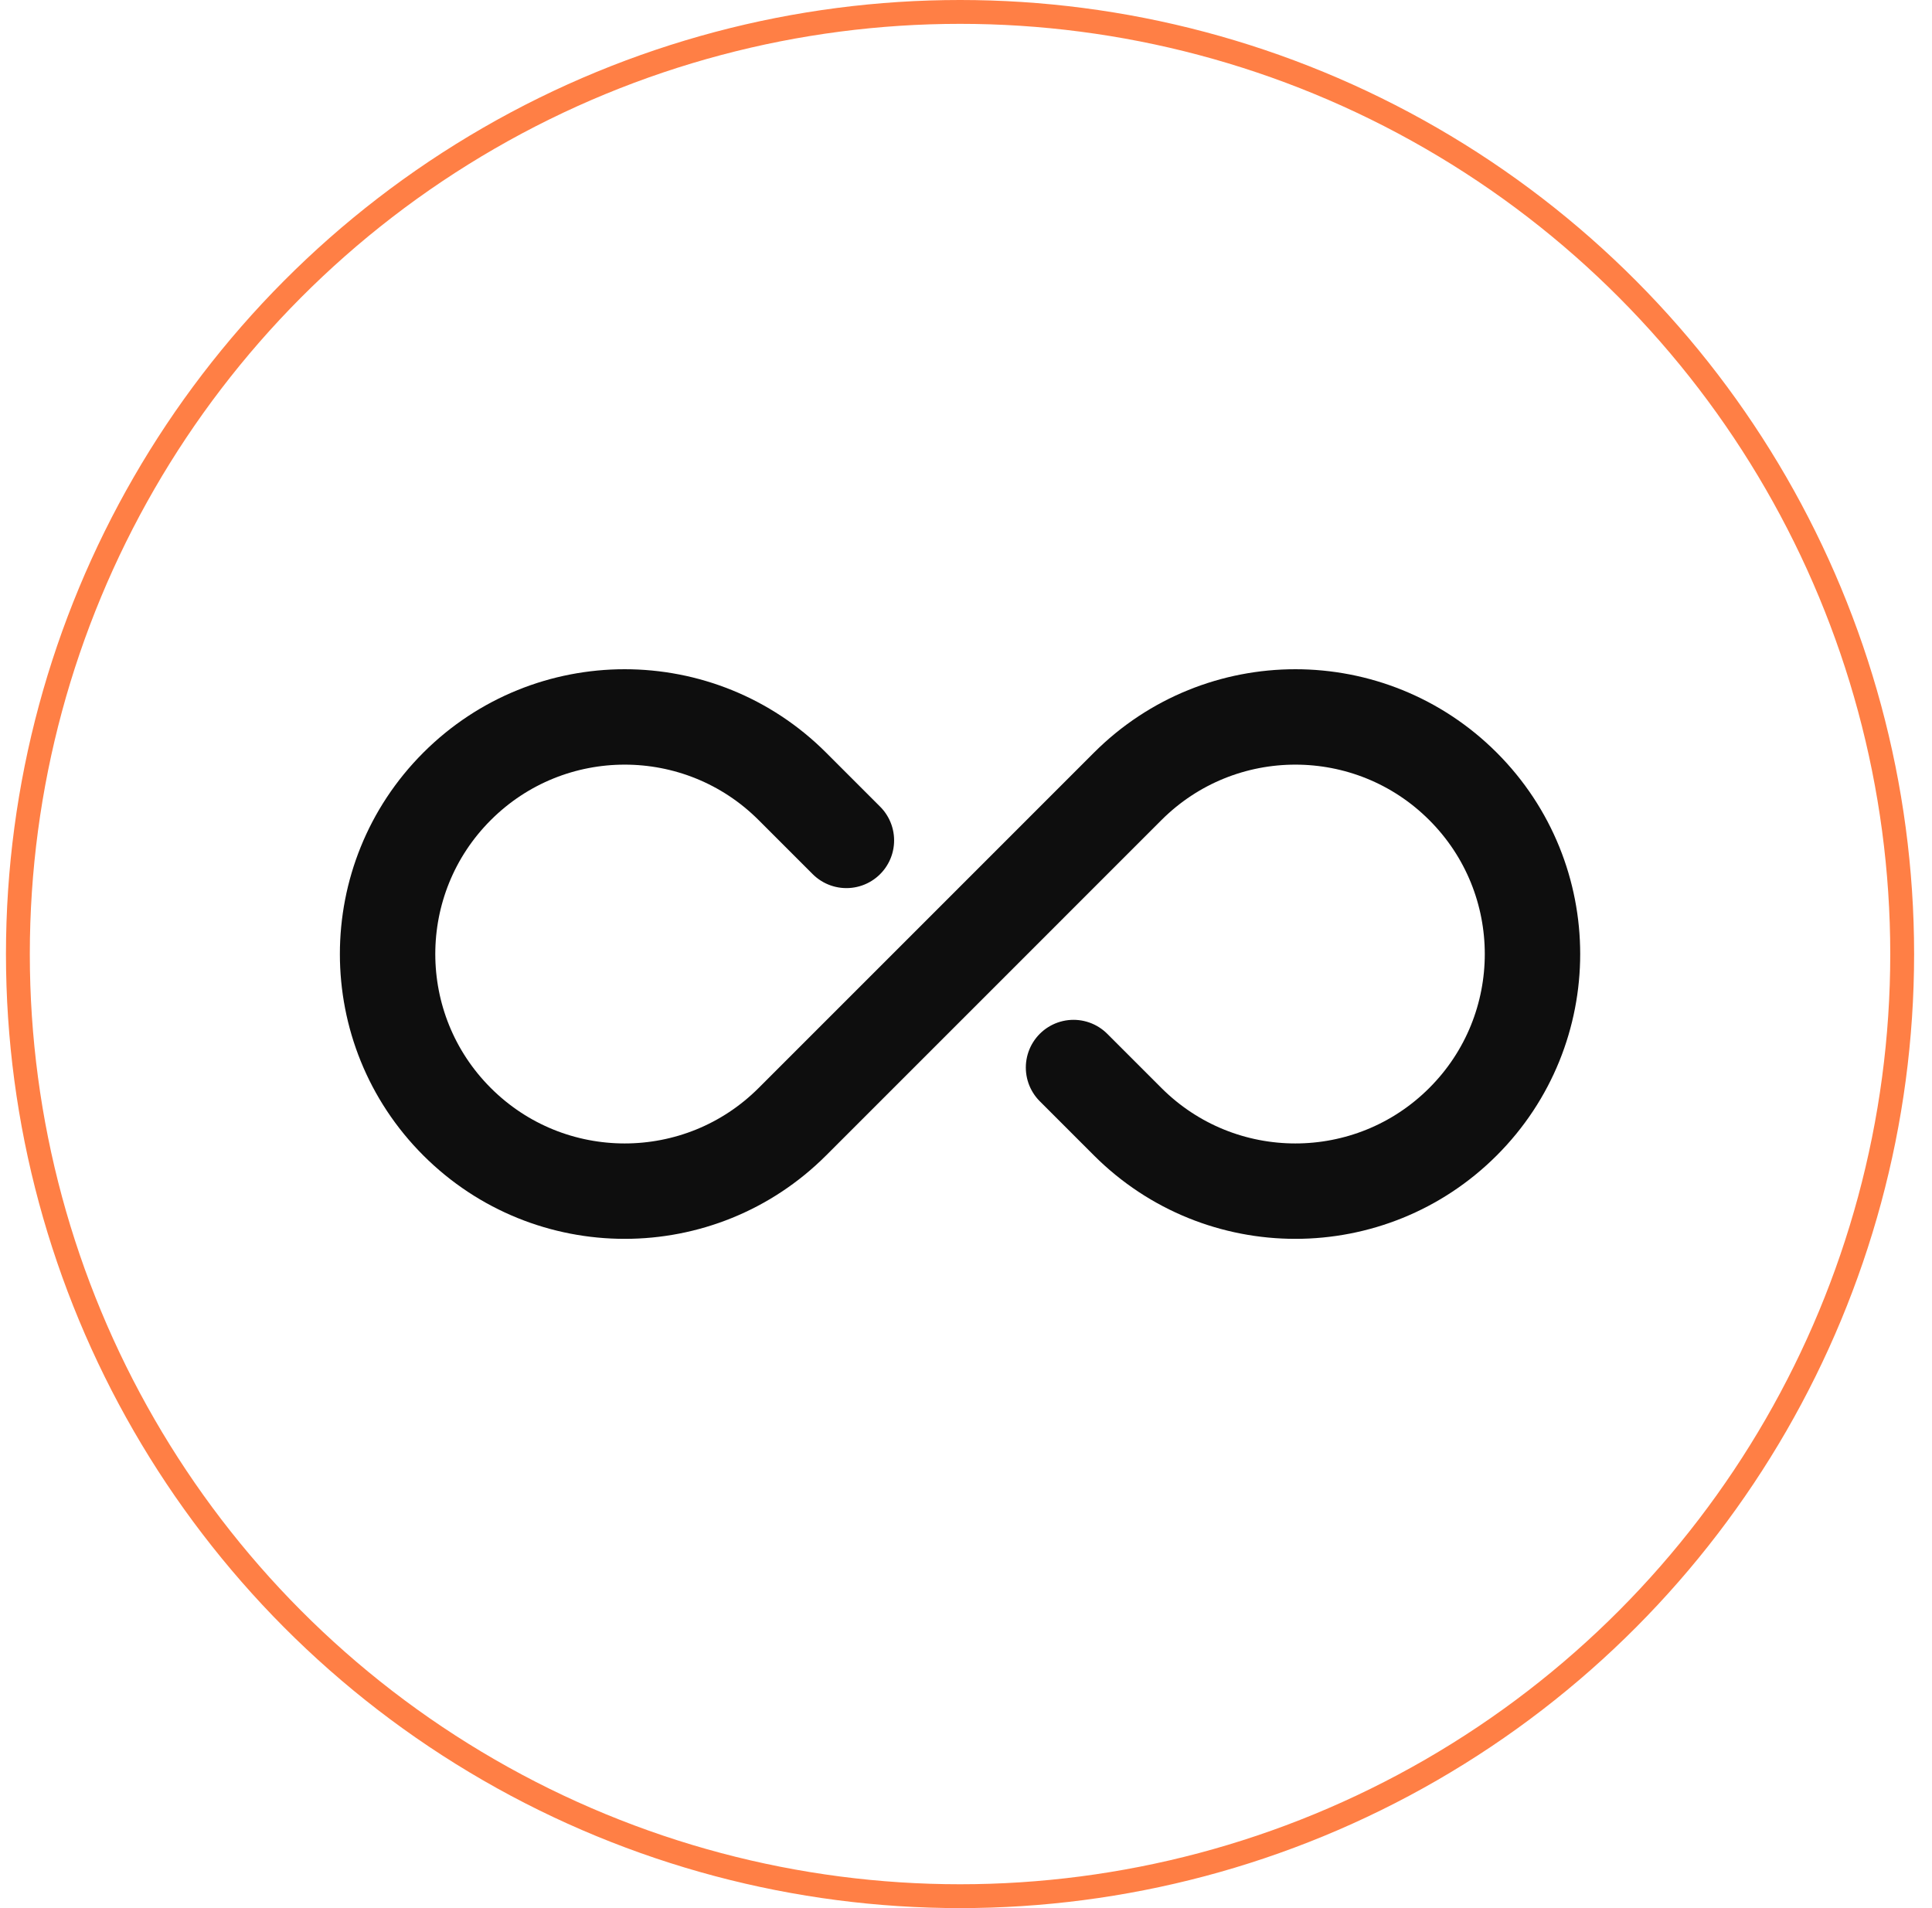
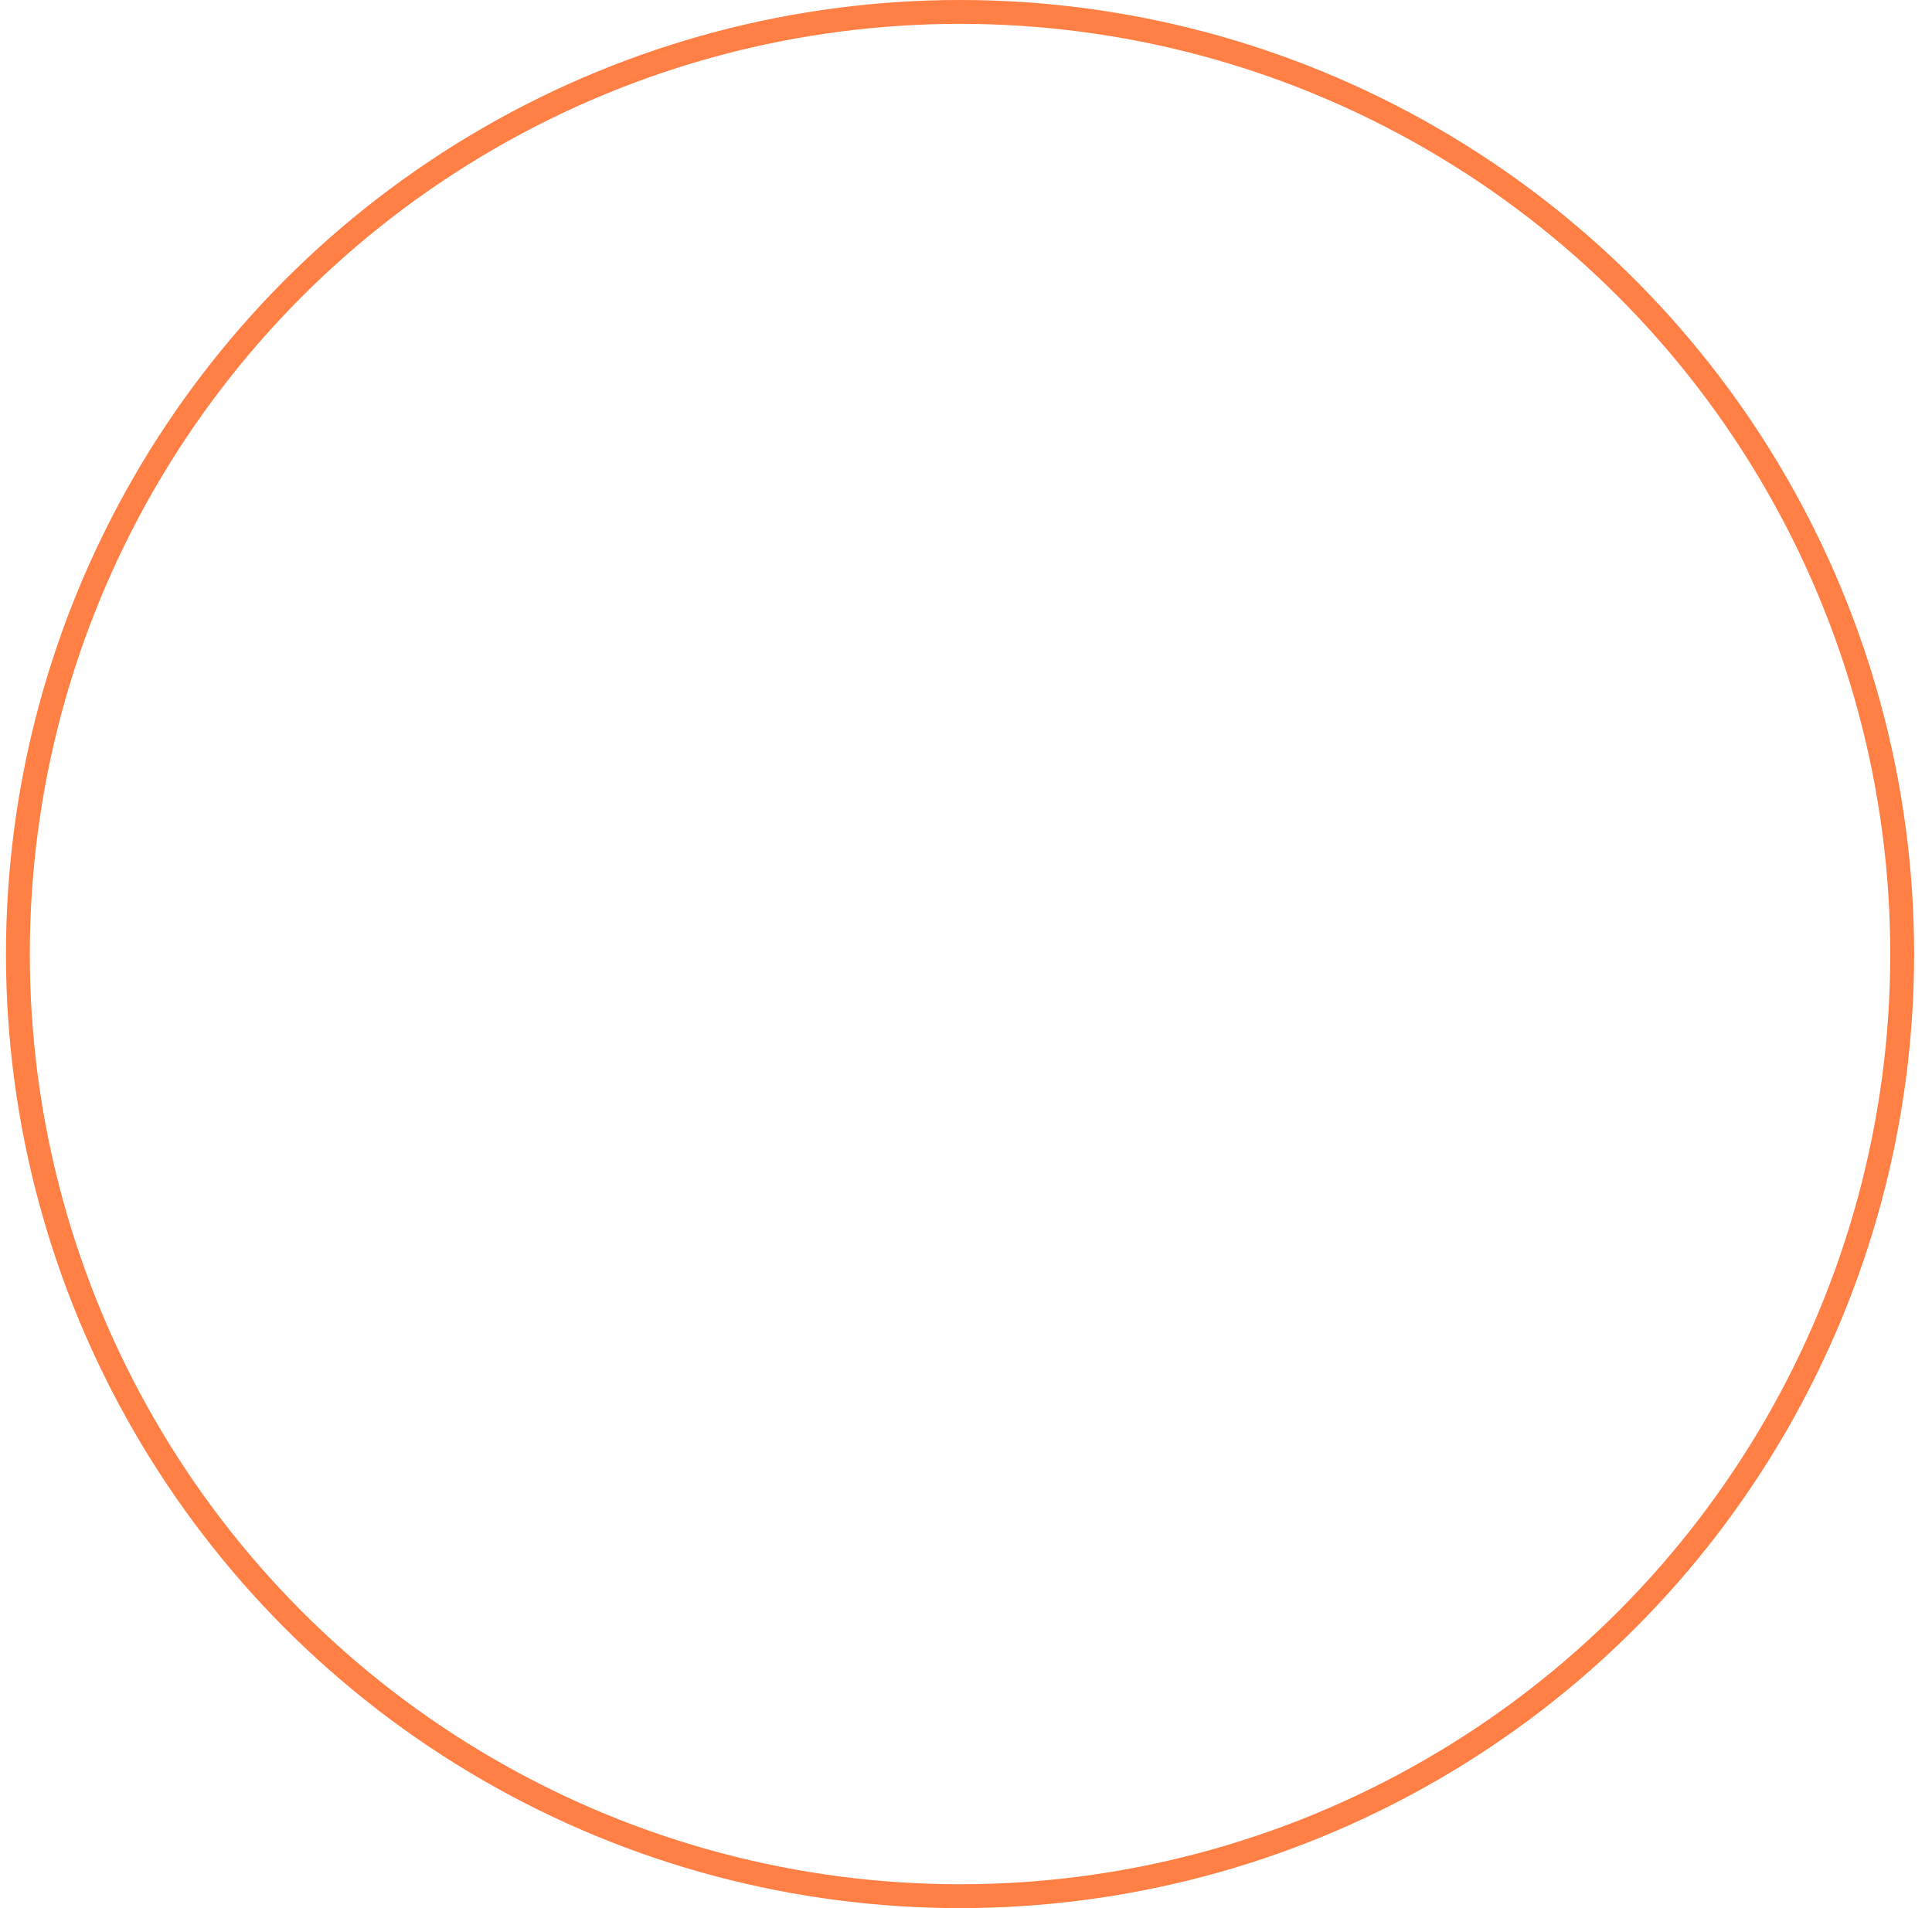
<svg xmlns="http://www.w3.org/2000/svg" width="81" height="80" viewBox="0 0 81 80" fill="none">
-   <path d="M45.008 44.758L47.279 47.029C51.162 50.911 57.456 50.911 61.338 47.029C65.221 43.147 65.221 36.852 61.338 32.97C57.456 29.088 51.162 29.088 47.279 32.97L40.25 40L33.221 47.029C29.338 50.911 23.044 50.911 19.162 47.029C15.279 43.147 15.279 36.852 19.162 32.97C23.044 29.088 29.338 29.088 33.221 32.97L35.486 35.235" stroke="#0E0E0E" stroke-width="4" stroke-linecap="round" />
  <circle cx="40.25" cy="40" r="39.5" stroke="#FF7F45" />
</svg>